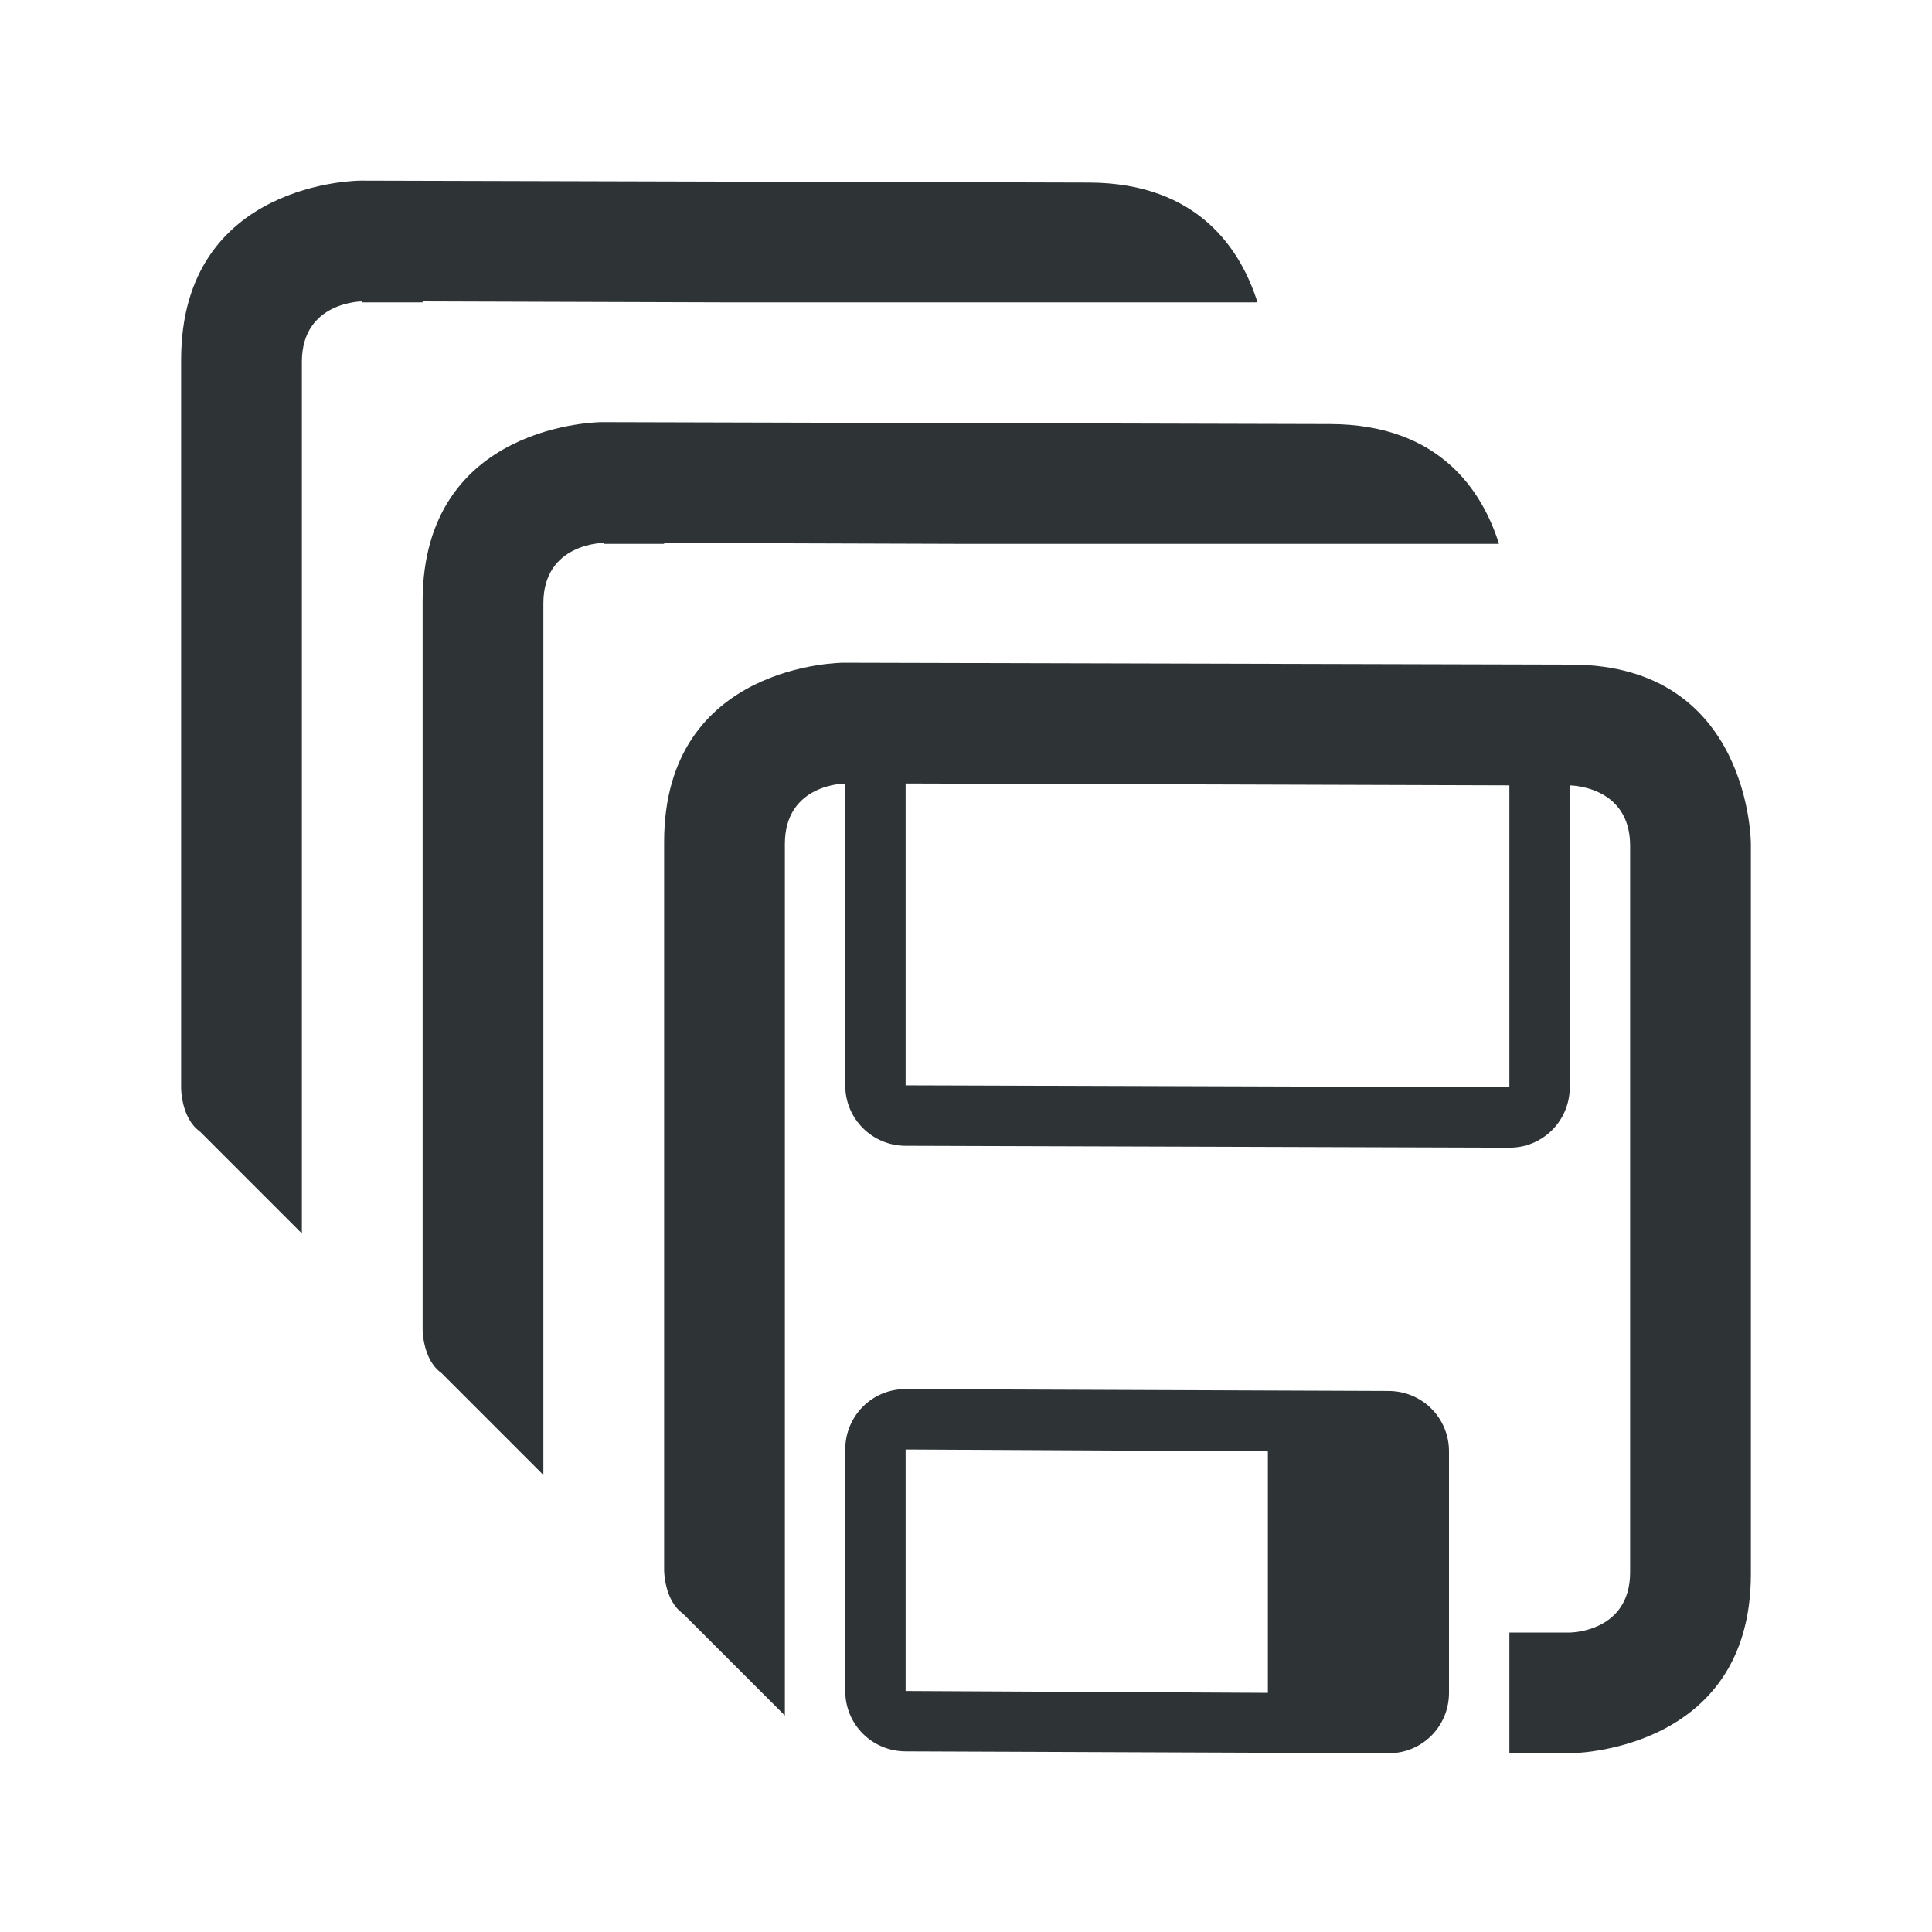
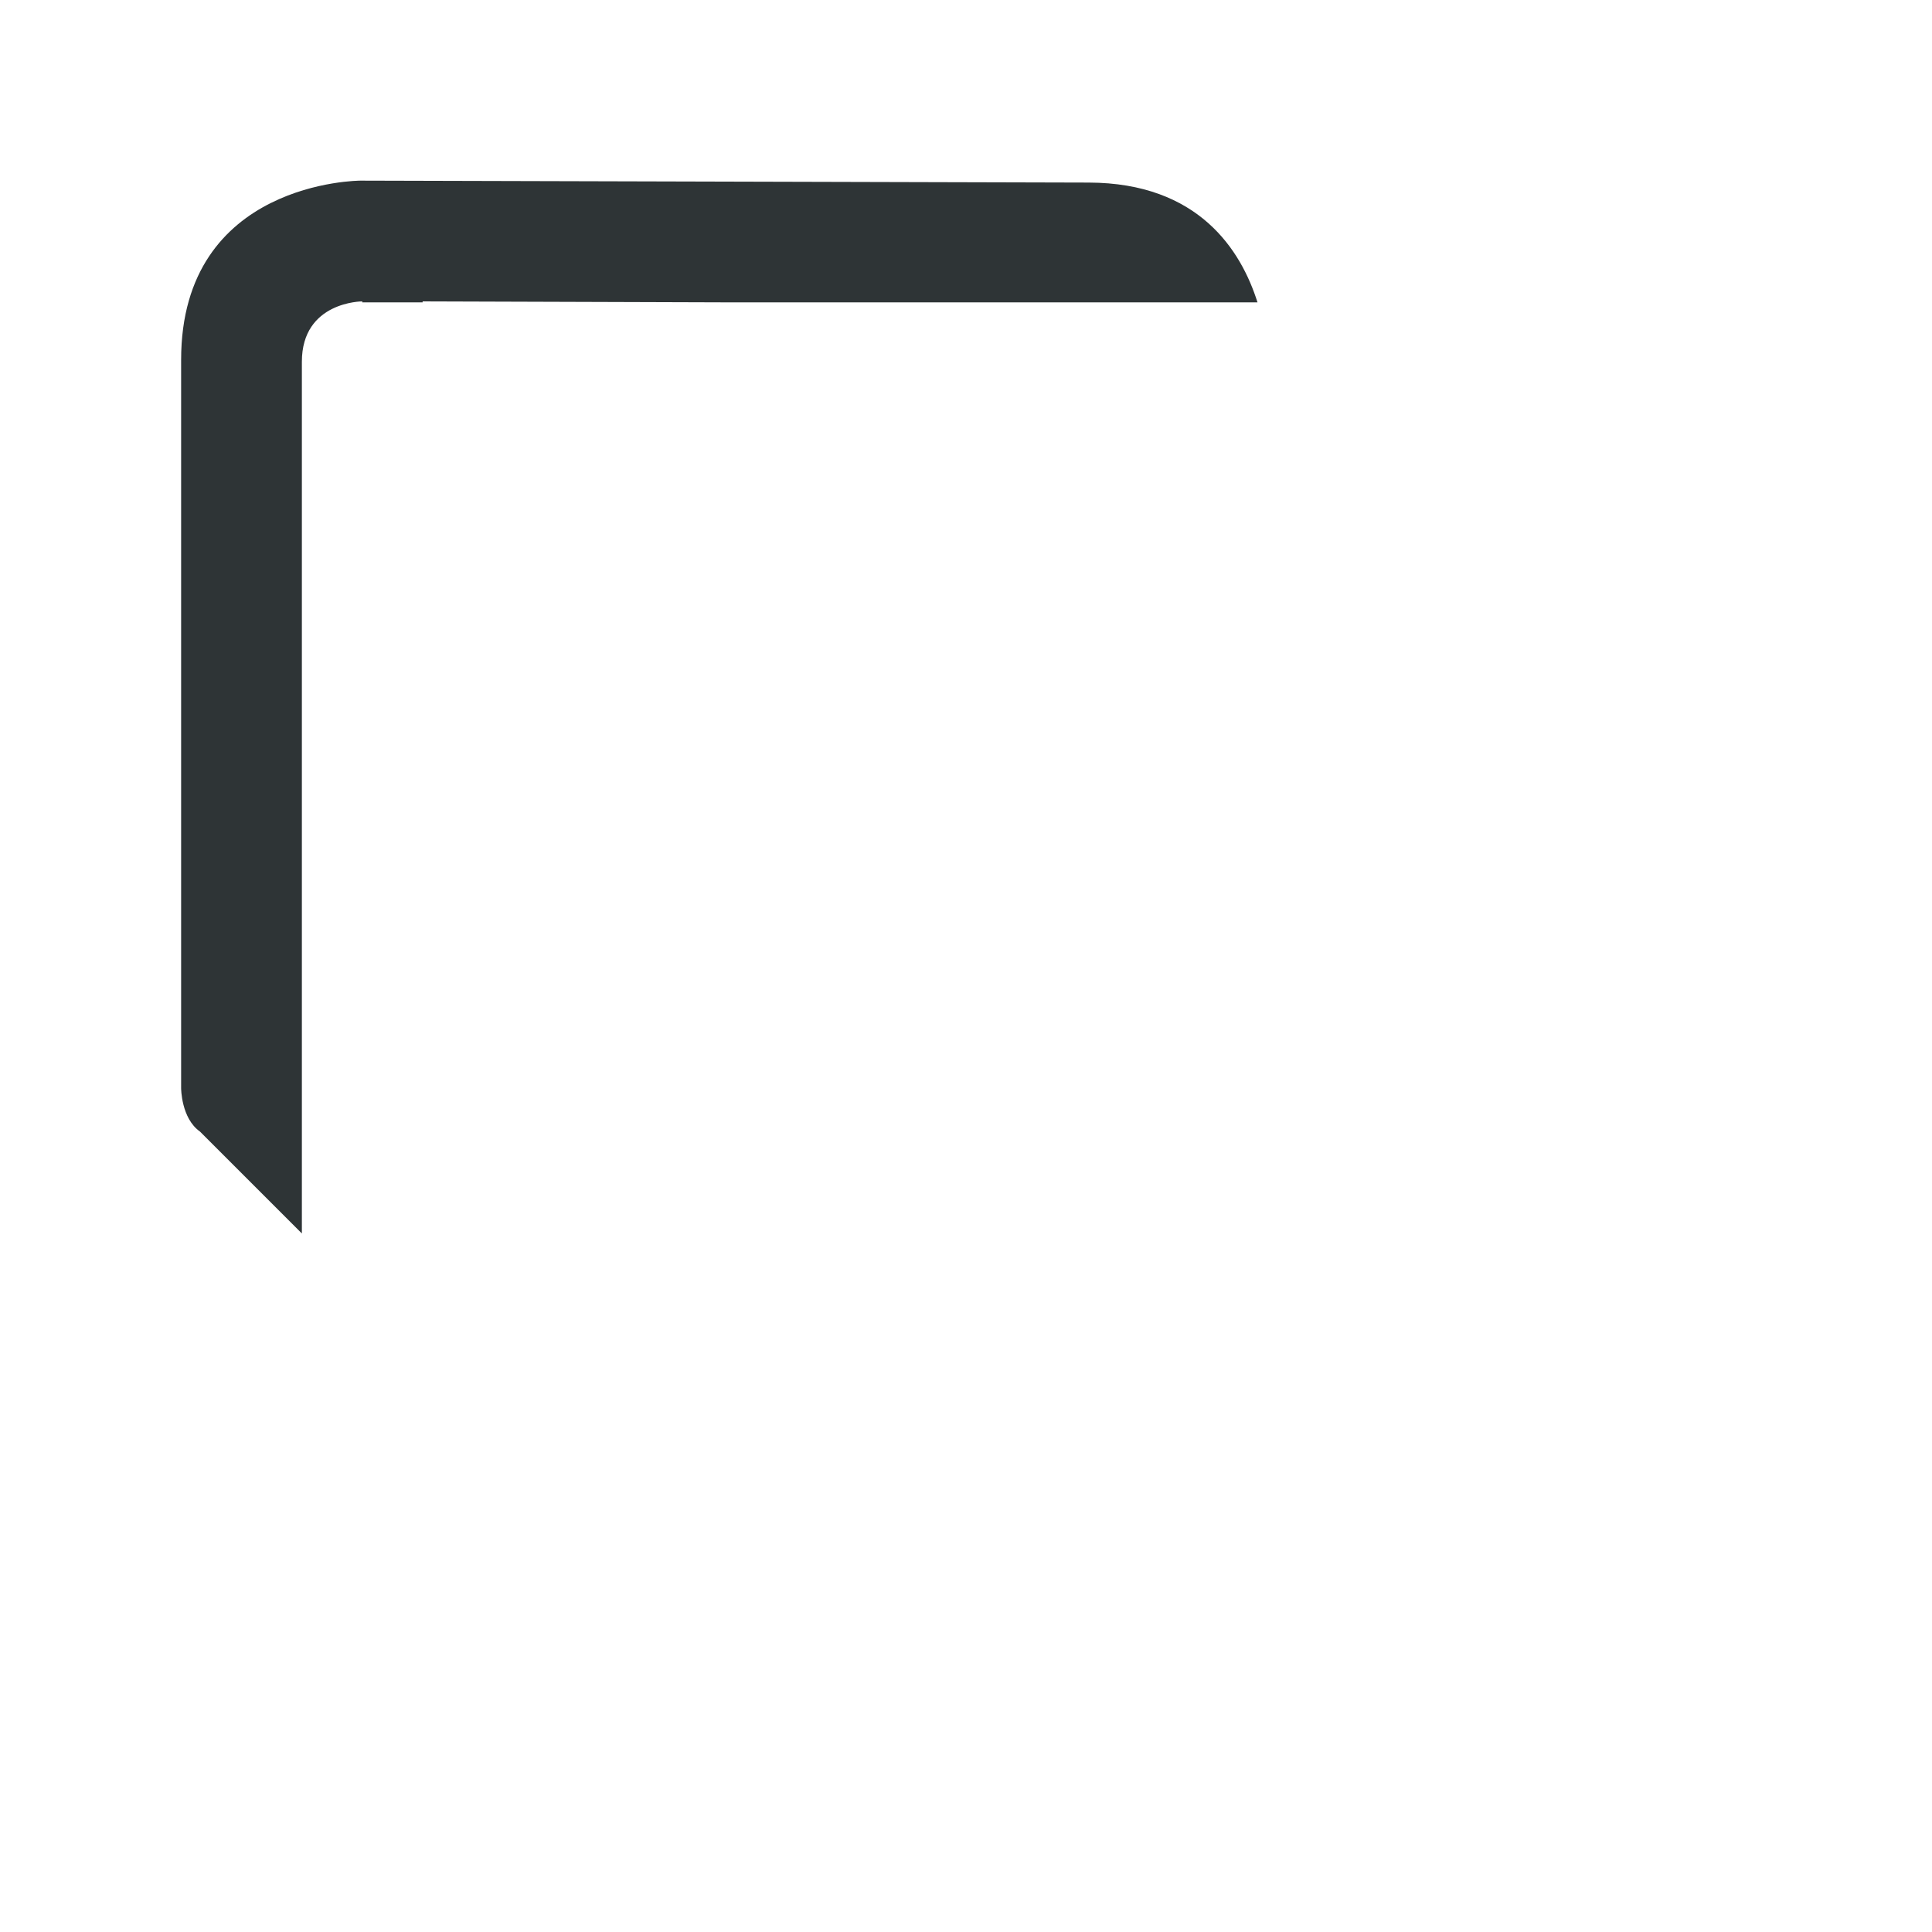
<svg xmlns="http://www.w3.org/2000/svg" viewBox="0 0 32 32">
  <g fill="#2e3436">
-     <path d="m13.969 10.977s-2.969 0-2.969 2.969v12.062s0.0.5.312.719l1.688 1.688v-14.437c0-1 1-1 1-1v5c0 .554.446.998 1 1l10 .031c.554.002 1-.446 1-1v-5s1 0 1 1v12.031c0 1-1 1-1 1h-1v2h1s3-0 3-2.969v-12.094s-0-2.961-2.969-2.969zm1.031 2 10 .031v5l-10-.031zm0 10.031c-.555-.002-1 .445-1 1v4c0 .555.445.998 1 1l8 .031c.555.002 1-.445 1-1v-4c0-.555-.445-.998-1-1zm0 1 6 .031v4l-6-.031z" />
-     <path d="m9.969 6.992s-2.969 0-2.969 2.969v12.062s0.0.5.312.719l1.688 1.688v-14.422-.016c0-1 1-1 1-1v.016h1v-.016l5 .016h8.828c-.272-.863-.974-1.98-2.797-1.984z" />
    <path d="m5.969 2.992s-2.969 0-2.969 2.969v12.062s0.0.5.312.719l1.688 1.688v-14.422-.016c0-1 1-1 1-1v.016h1v-.016l5 .016h8.828c-.272-.863-.974-1.98-2.797-1.984z" />
  </g>
</svg>